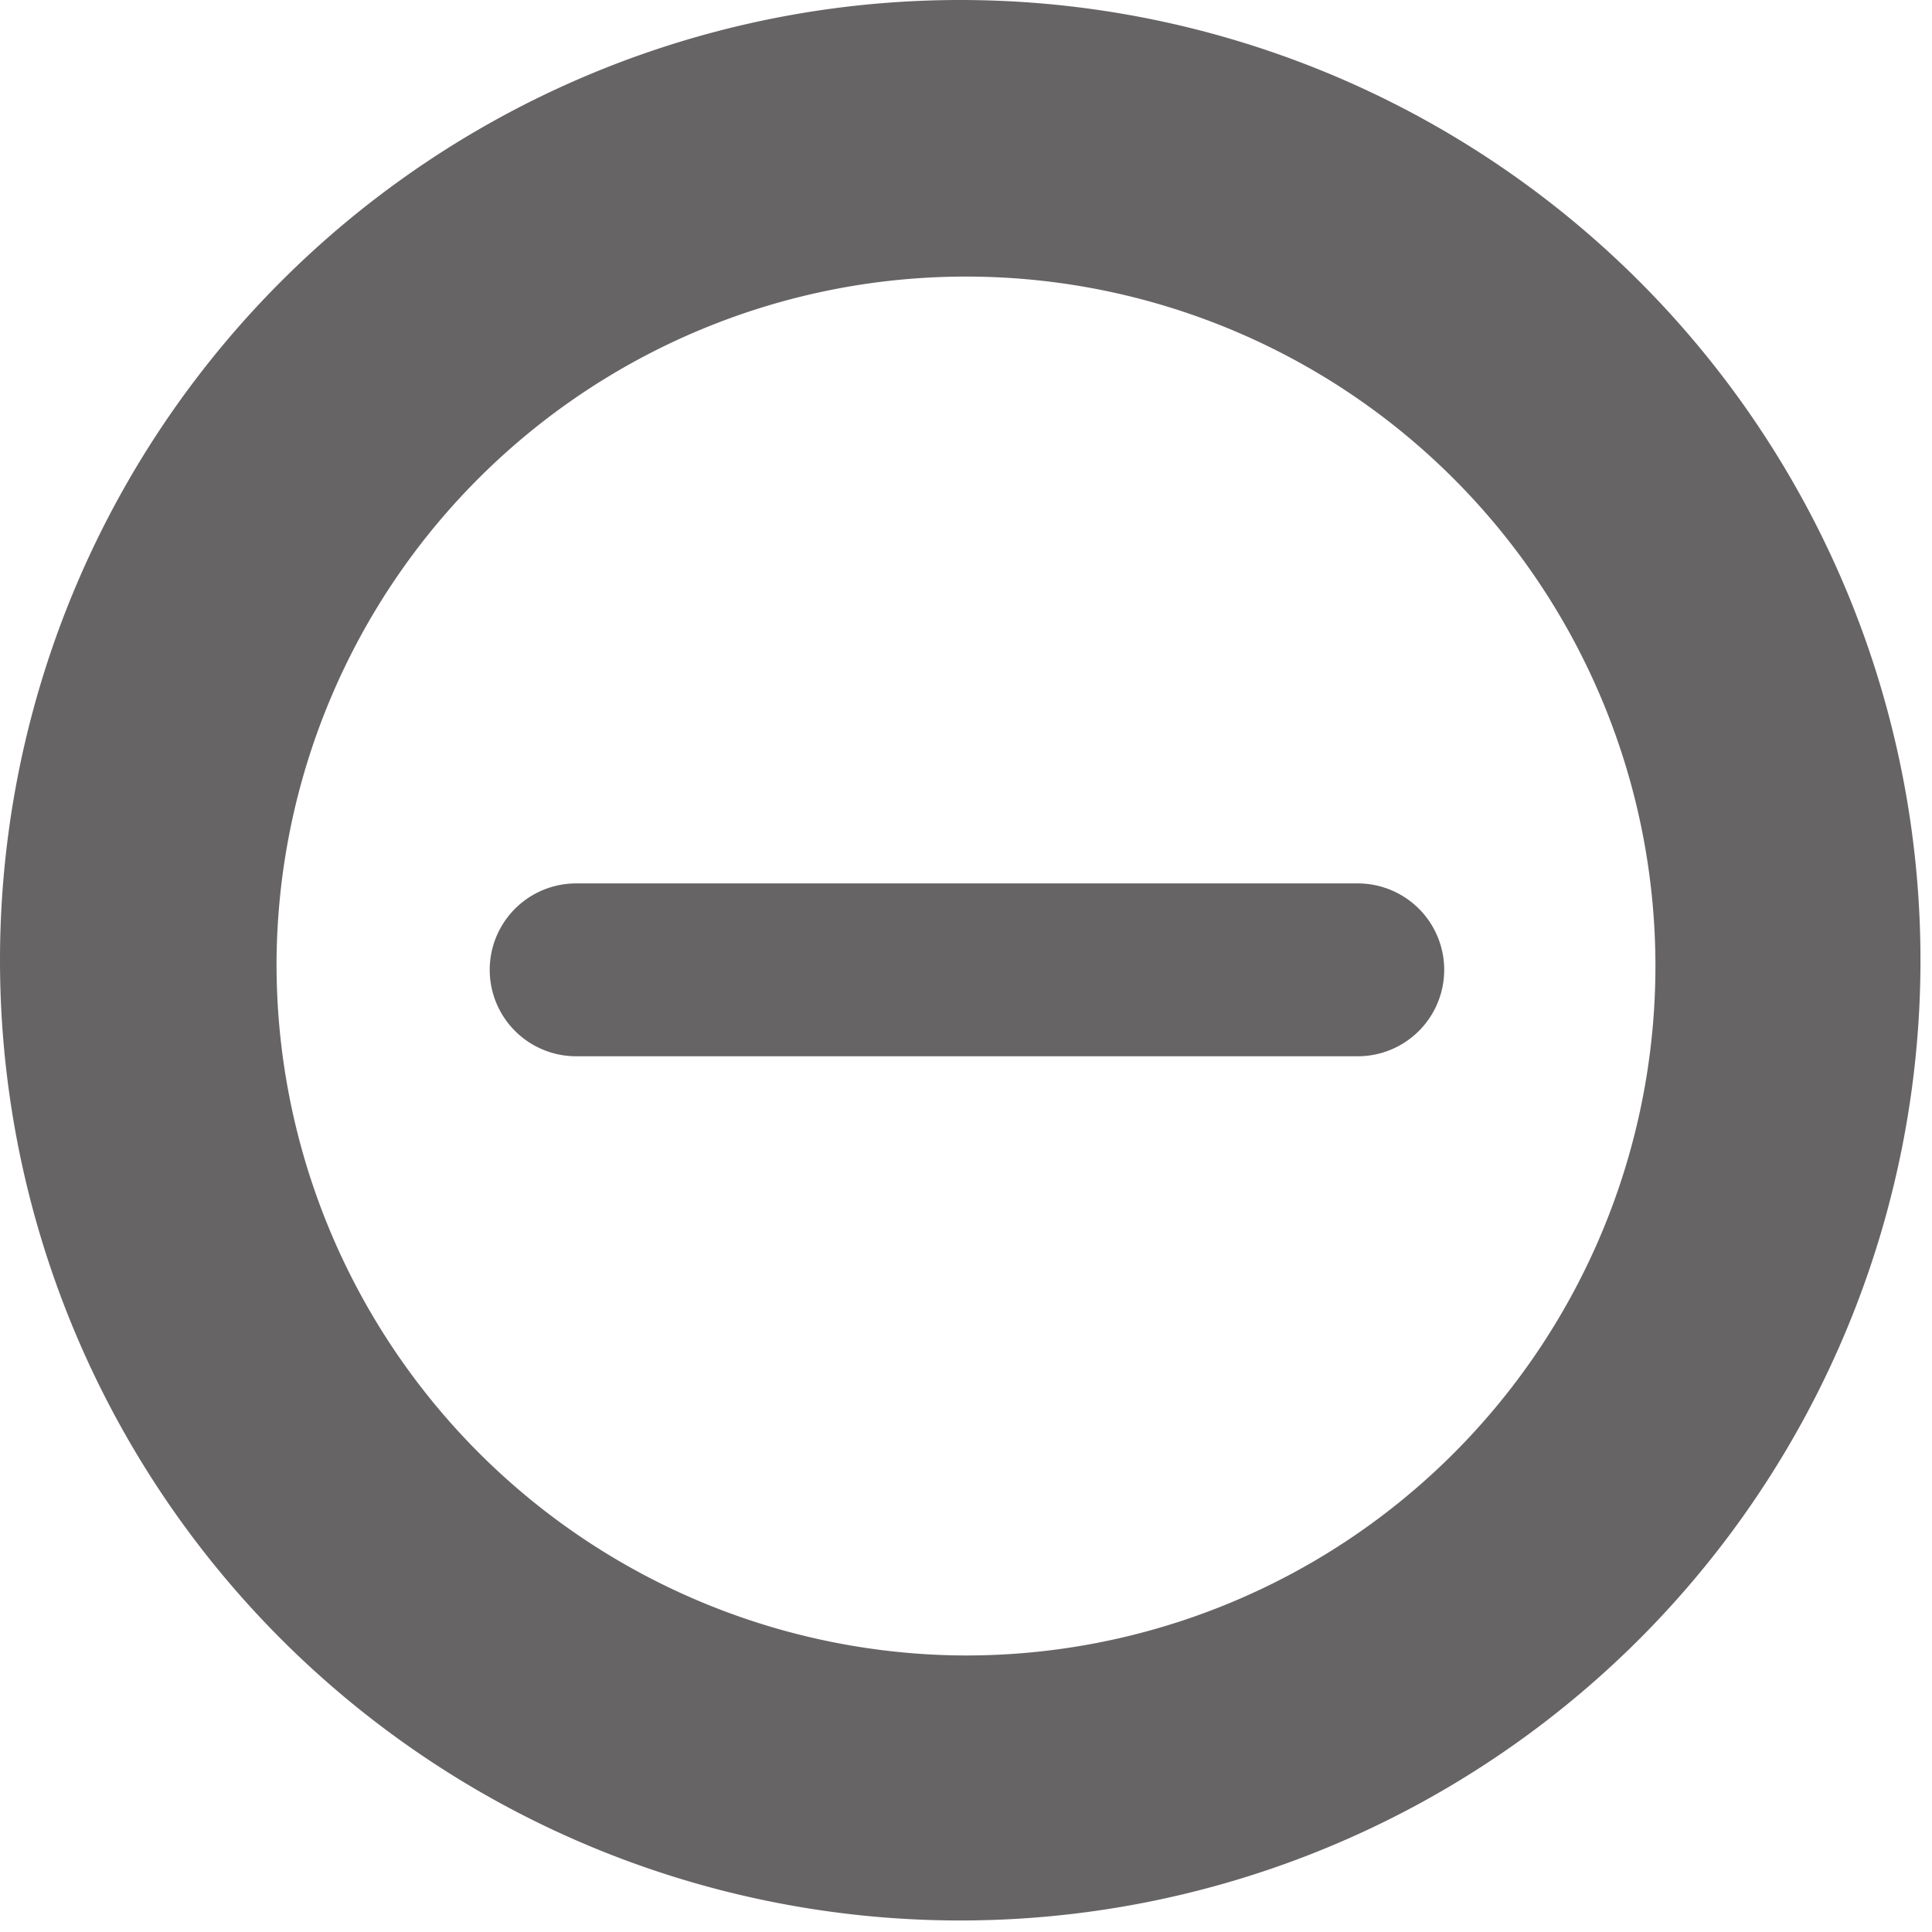
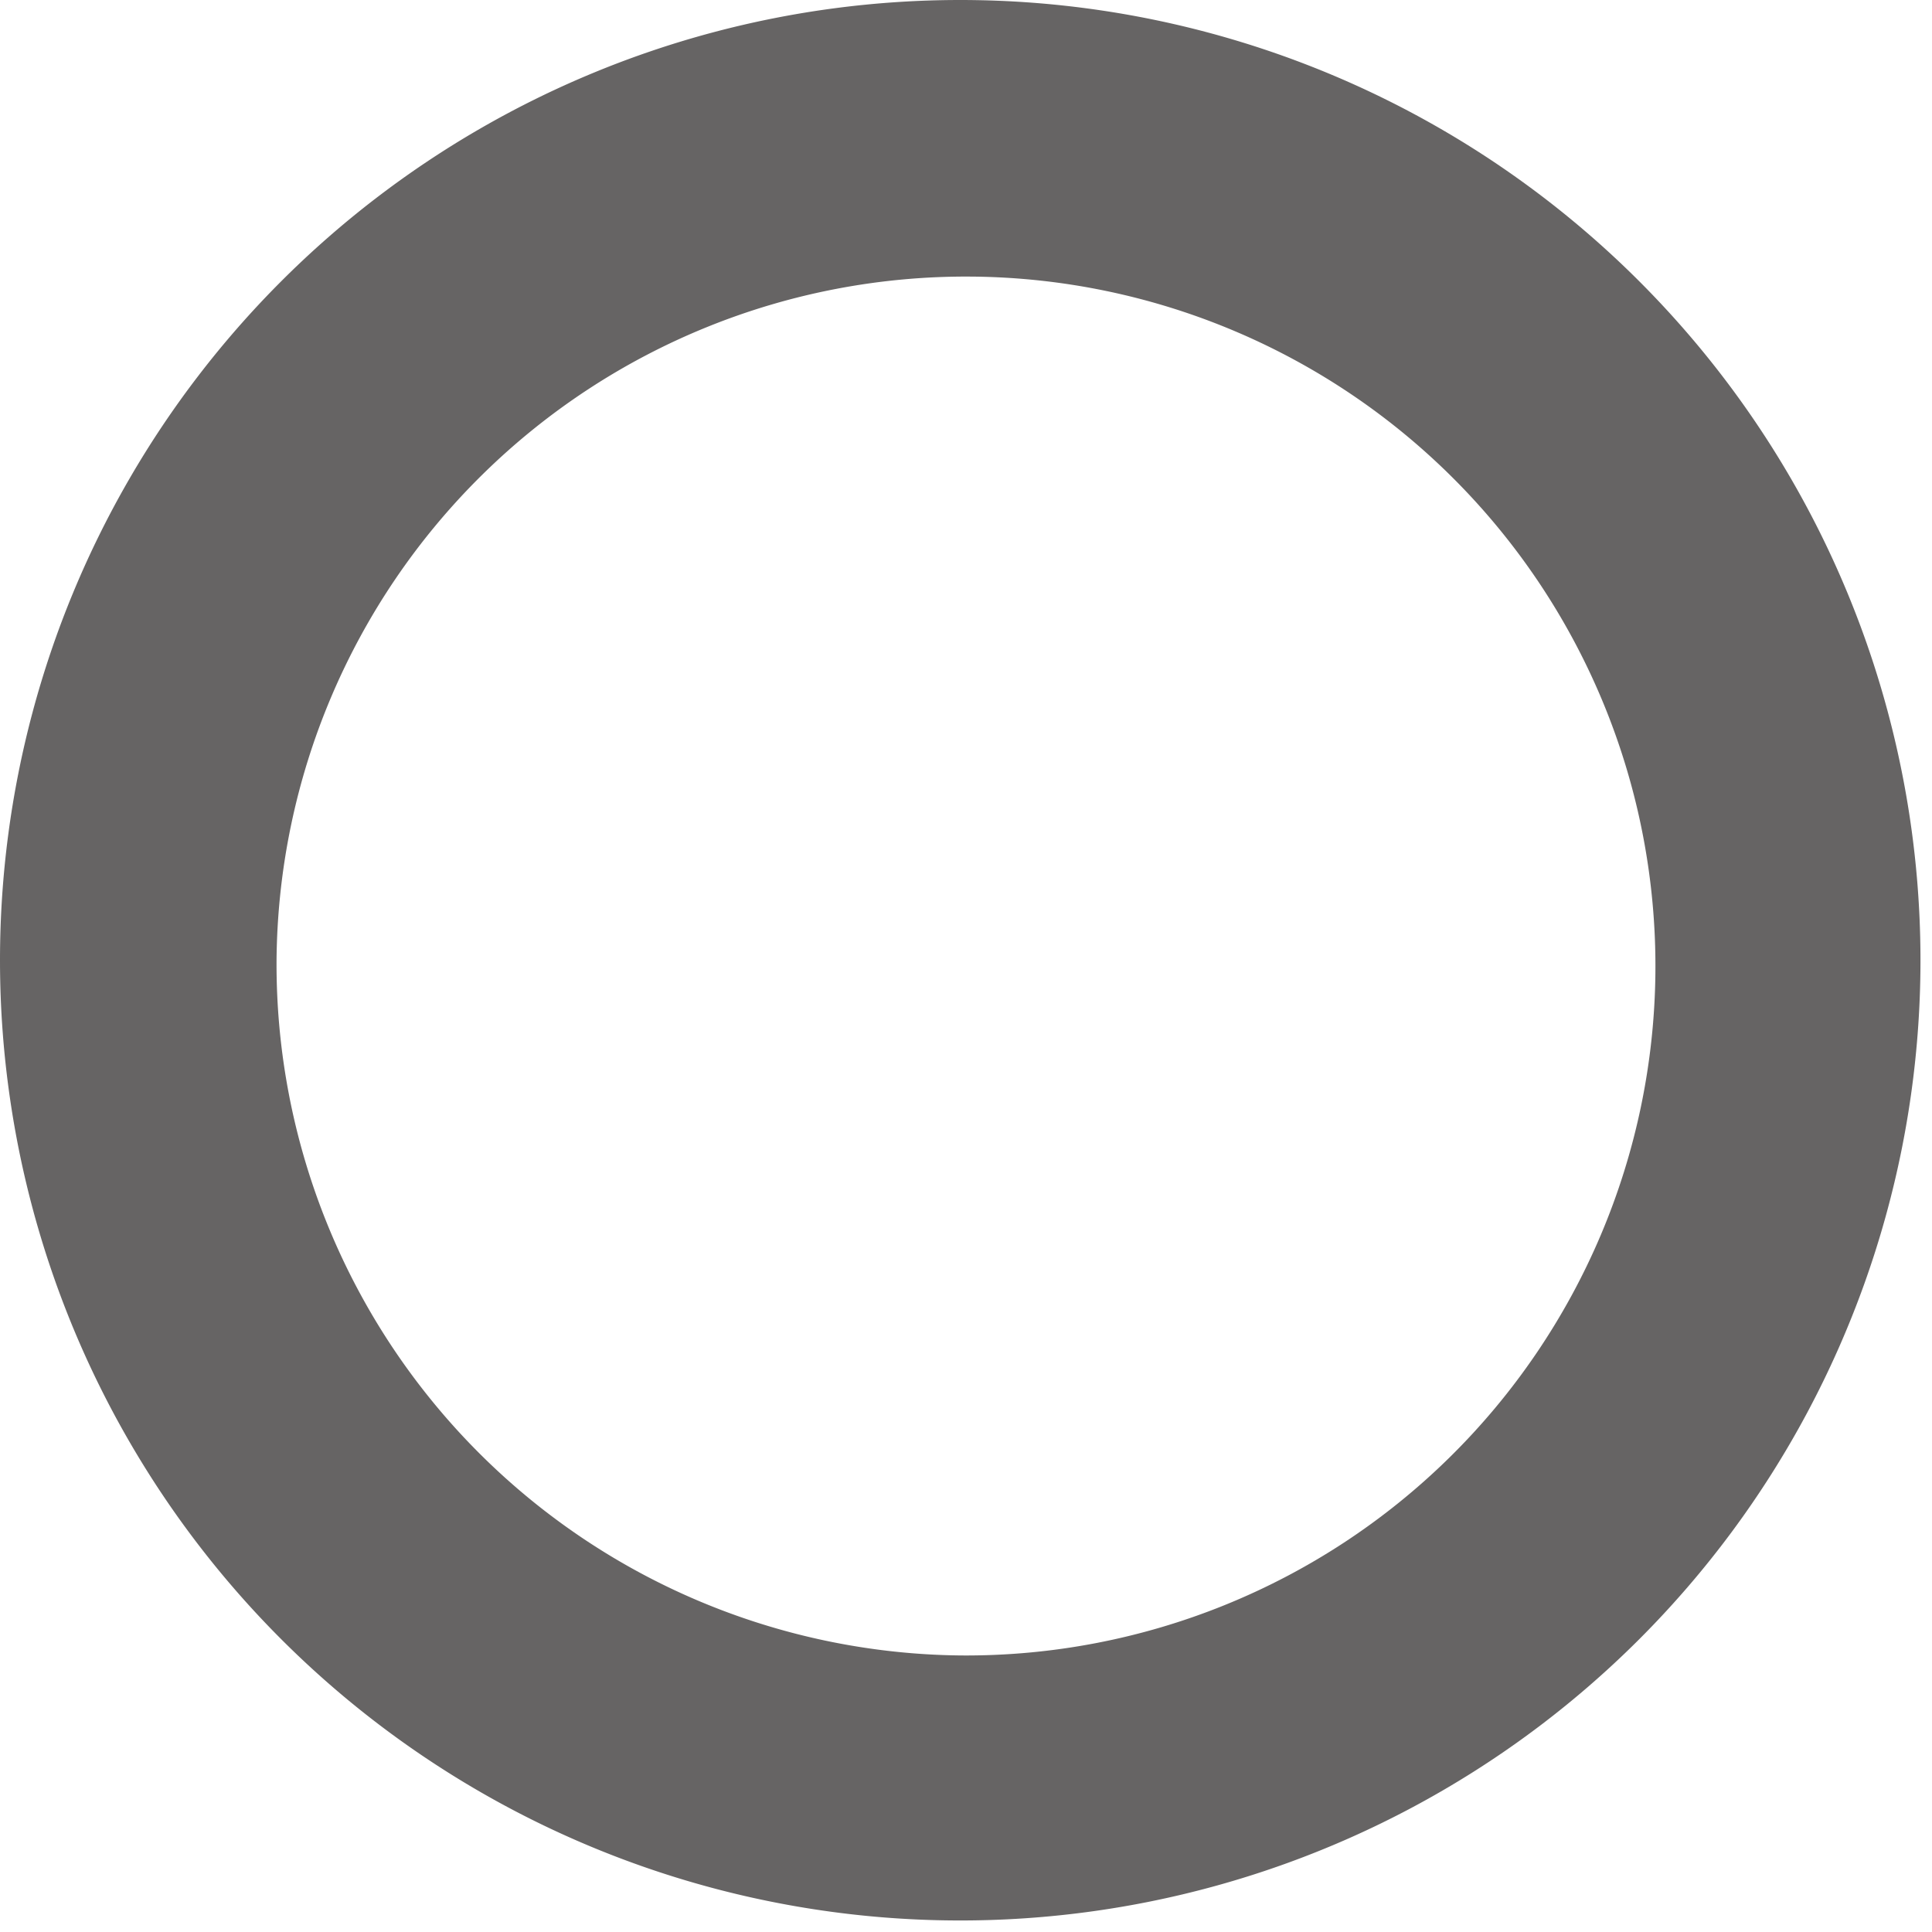
<svg xmlns="http://www.w3.org/2000/svg" viewBox="0 0 10.06 10.06">
  <defs>
    <style>.cls-1{fill:#666464;}</style>
  </defs>
  <title>dsleft-3-reduction</title>
  <g id="レイヤー_2" data-name="レイヤー 2">
    <g id="メニュー">
      <path class="cls-1" d="M0,5A5,5,0,1,0,5,0,5,5,0,0,0,0,5ZM1.44,5A3.59,3.59,0,1,1,5,8.62,3.6,3.6,0,0,1,1.44,5Z" />
-       <path class="cls-1" d="M3,4.6a.45.45,0,0,0,0,.9H7.07a.45.45,0,0,0,0-.9Z" />
    </g>
  </g>
</svg>